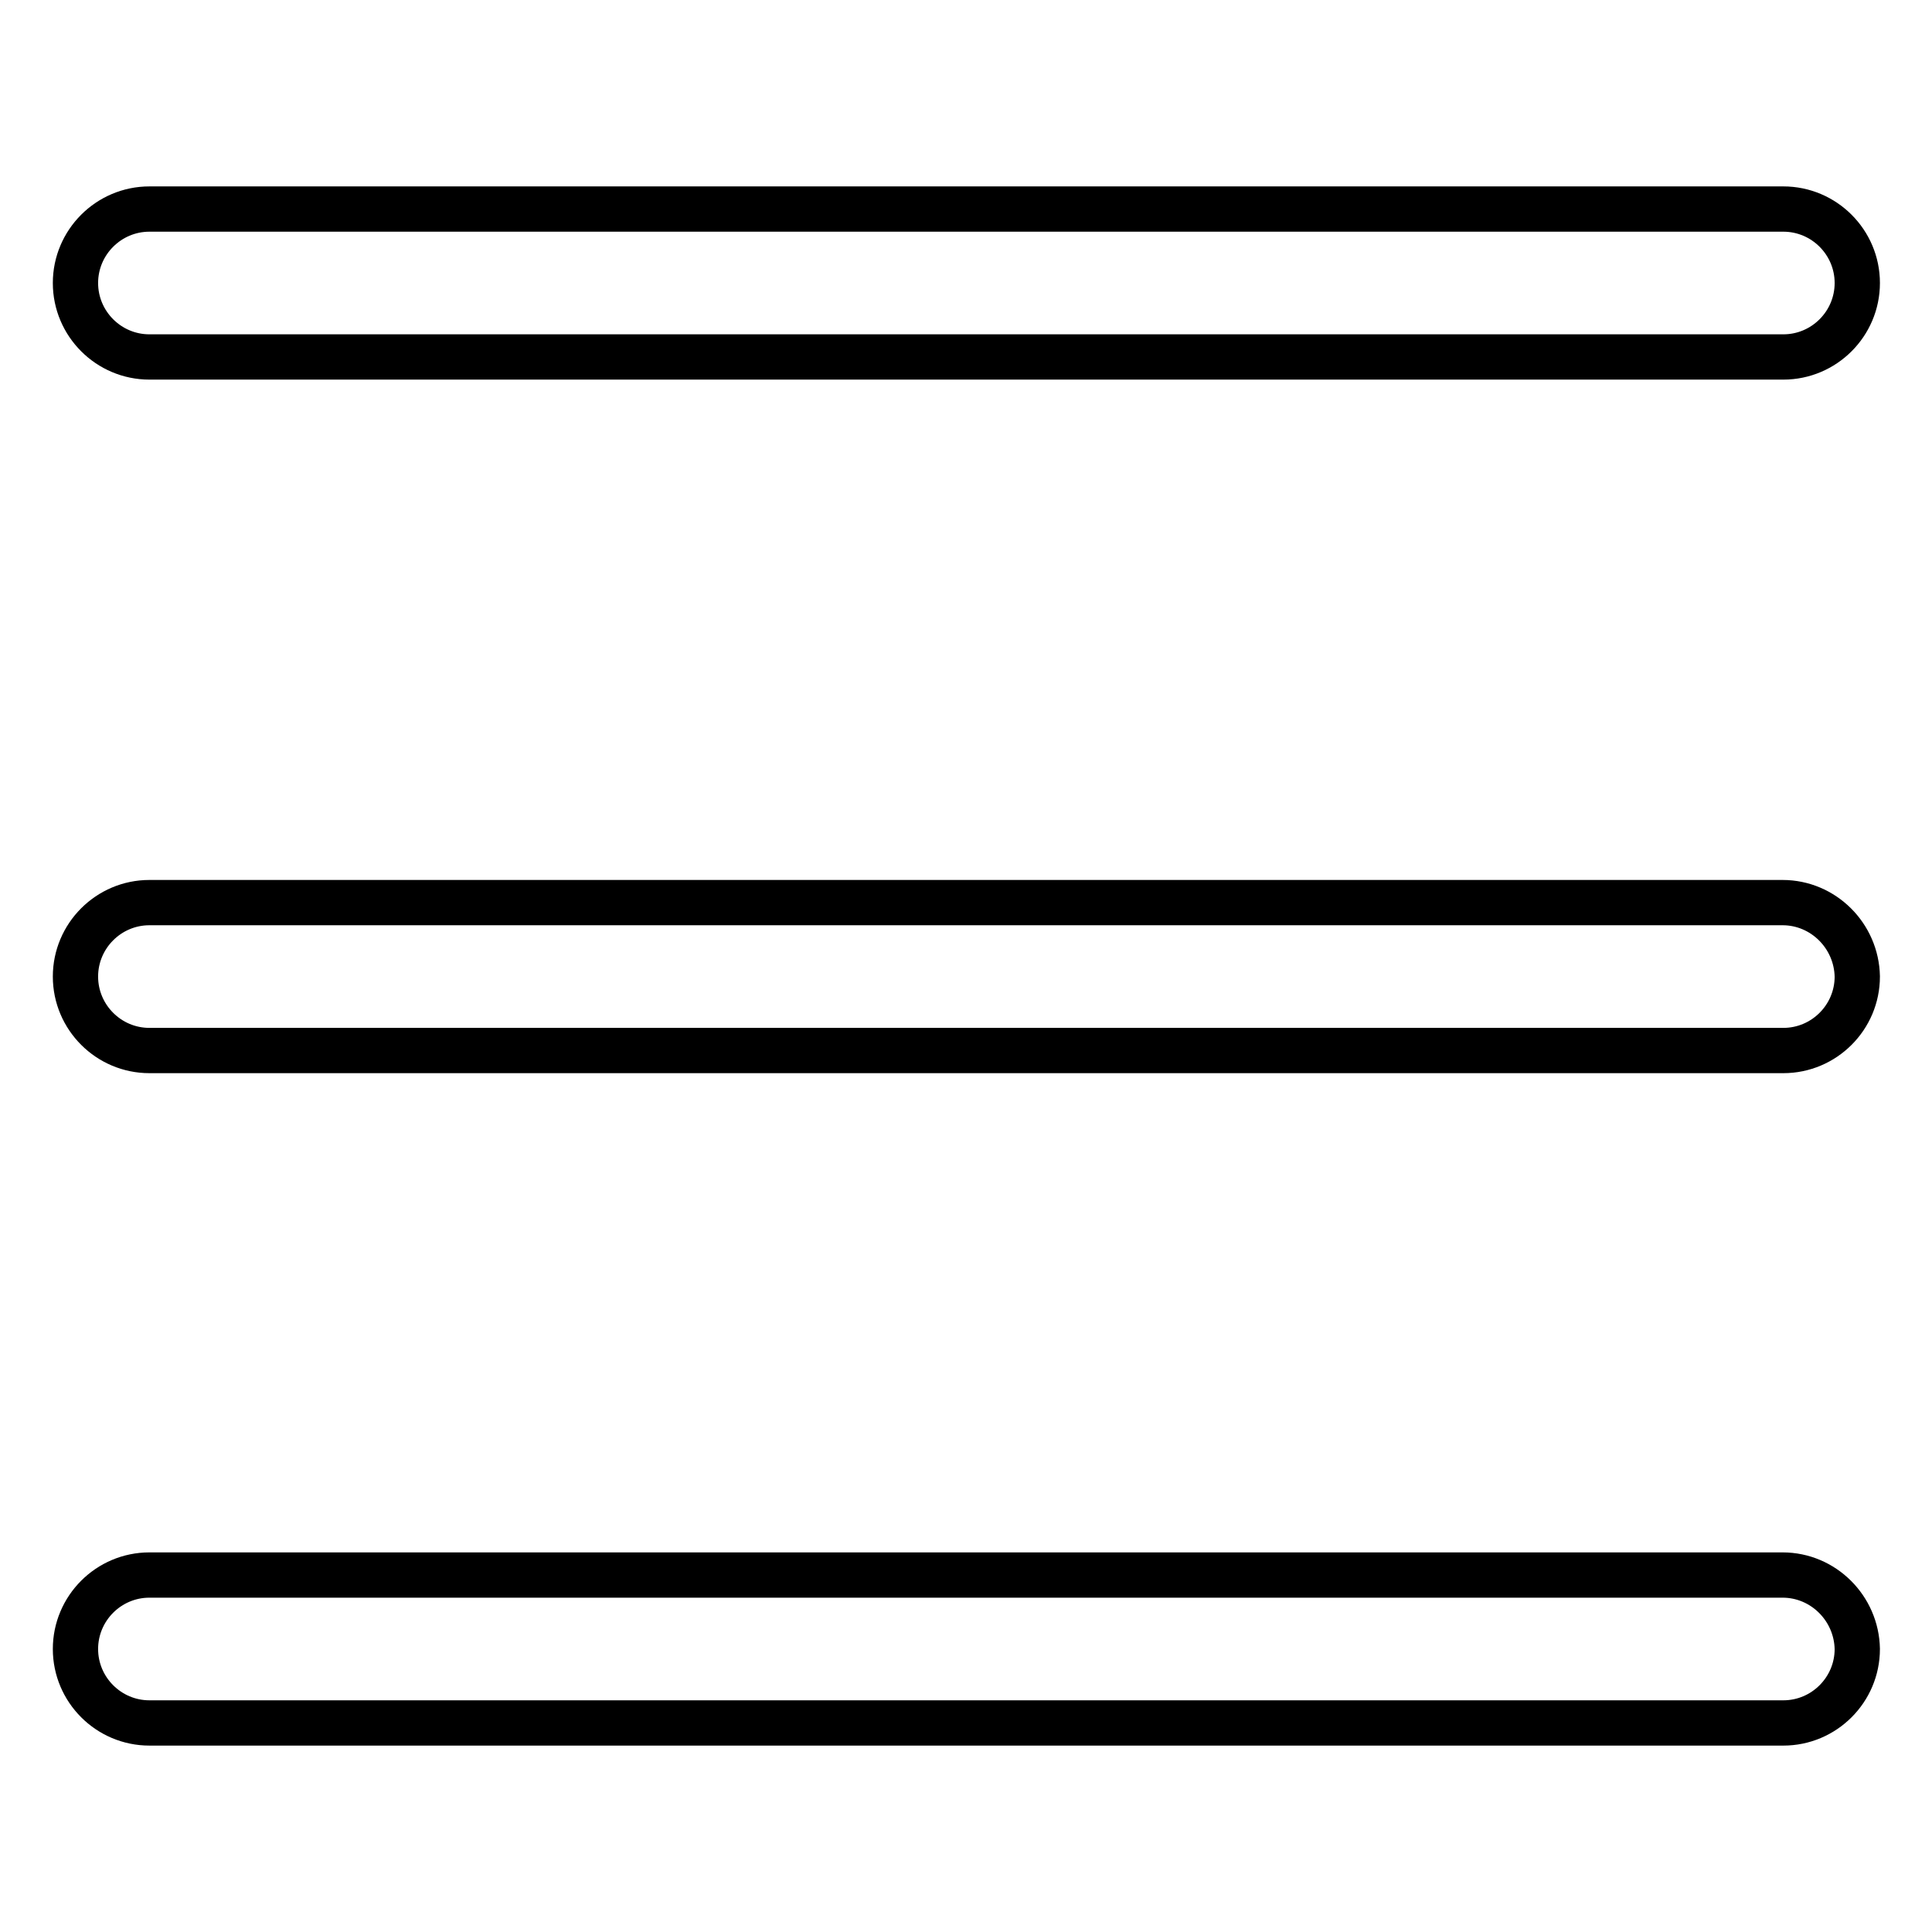
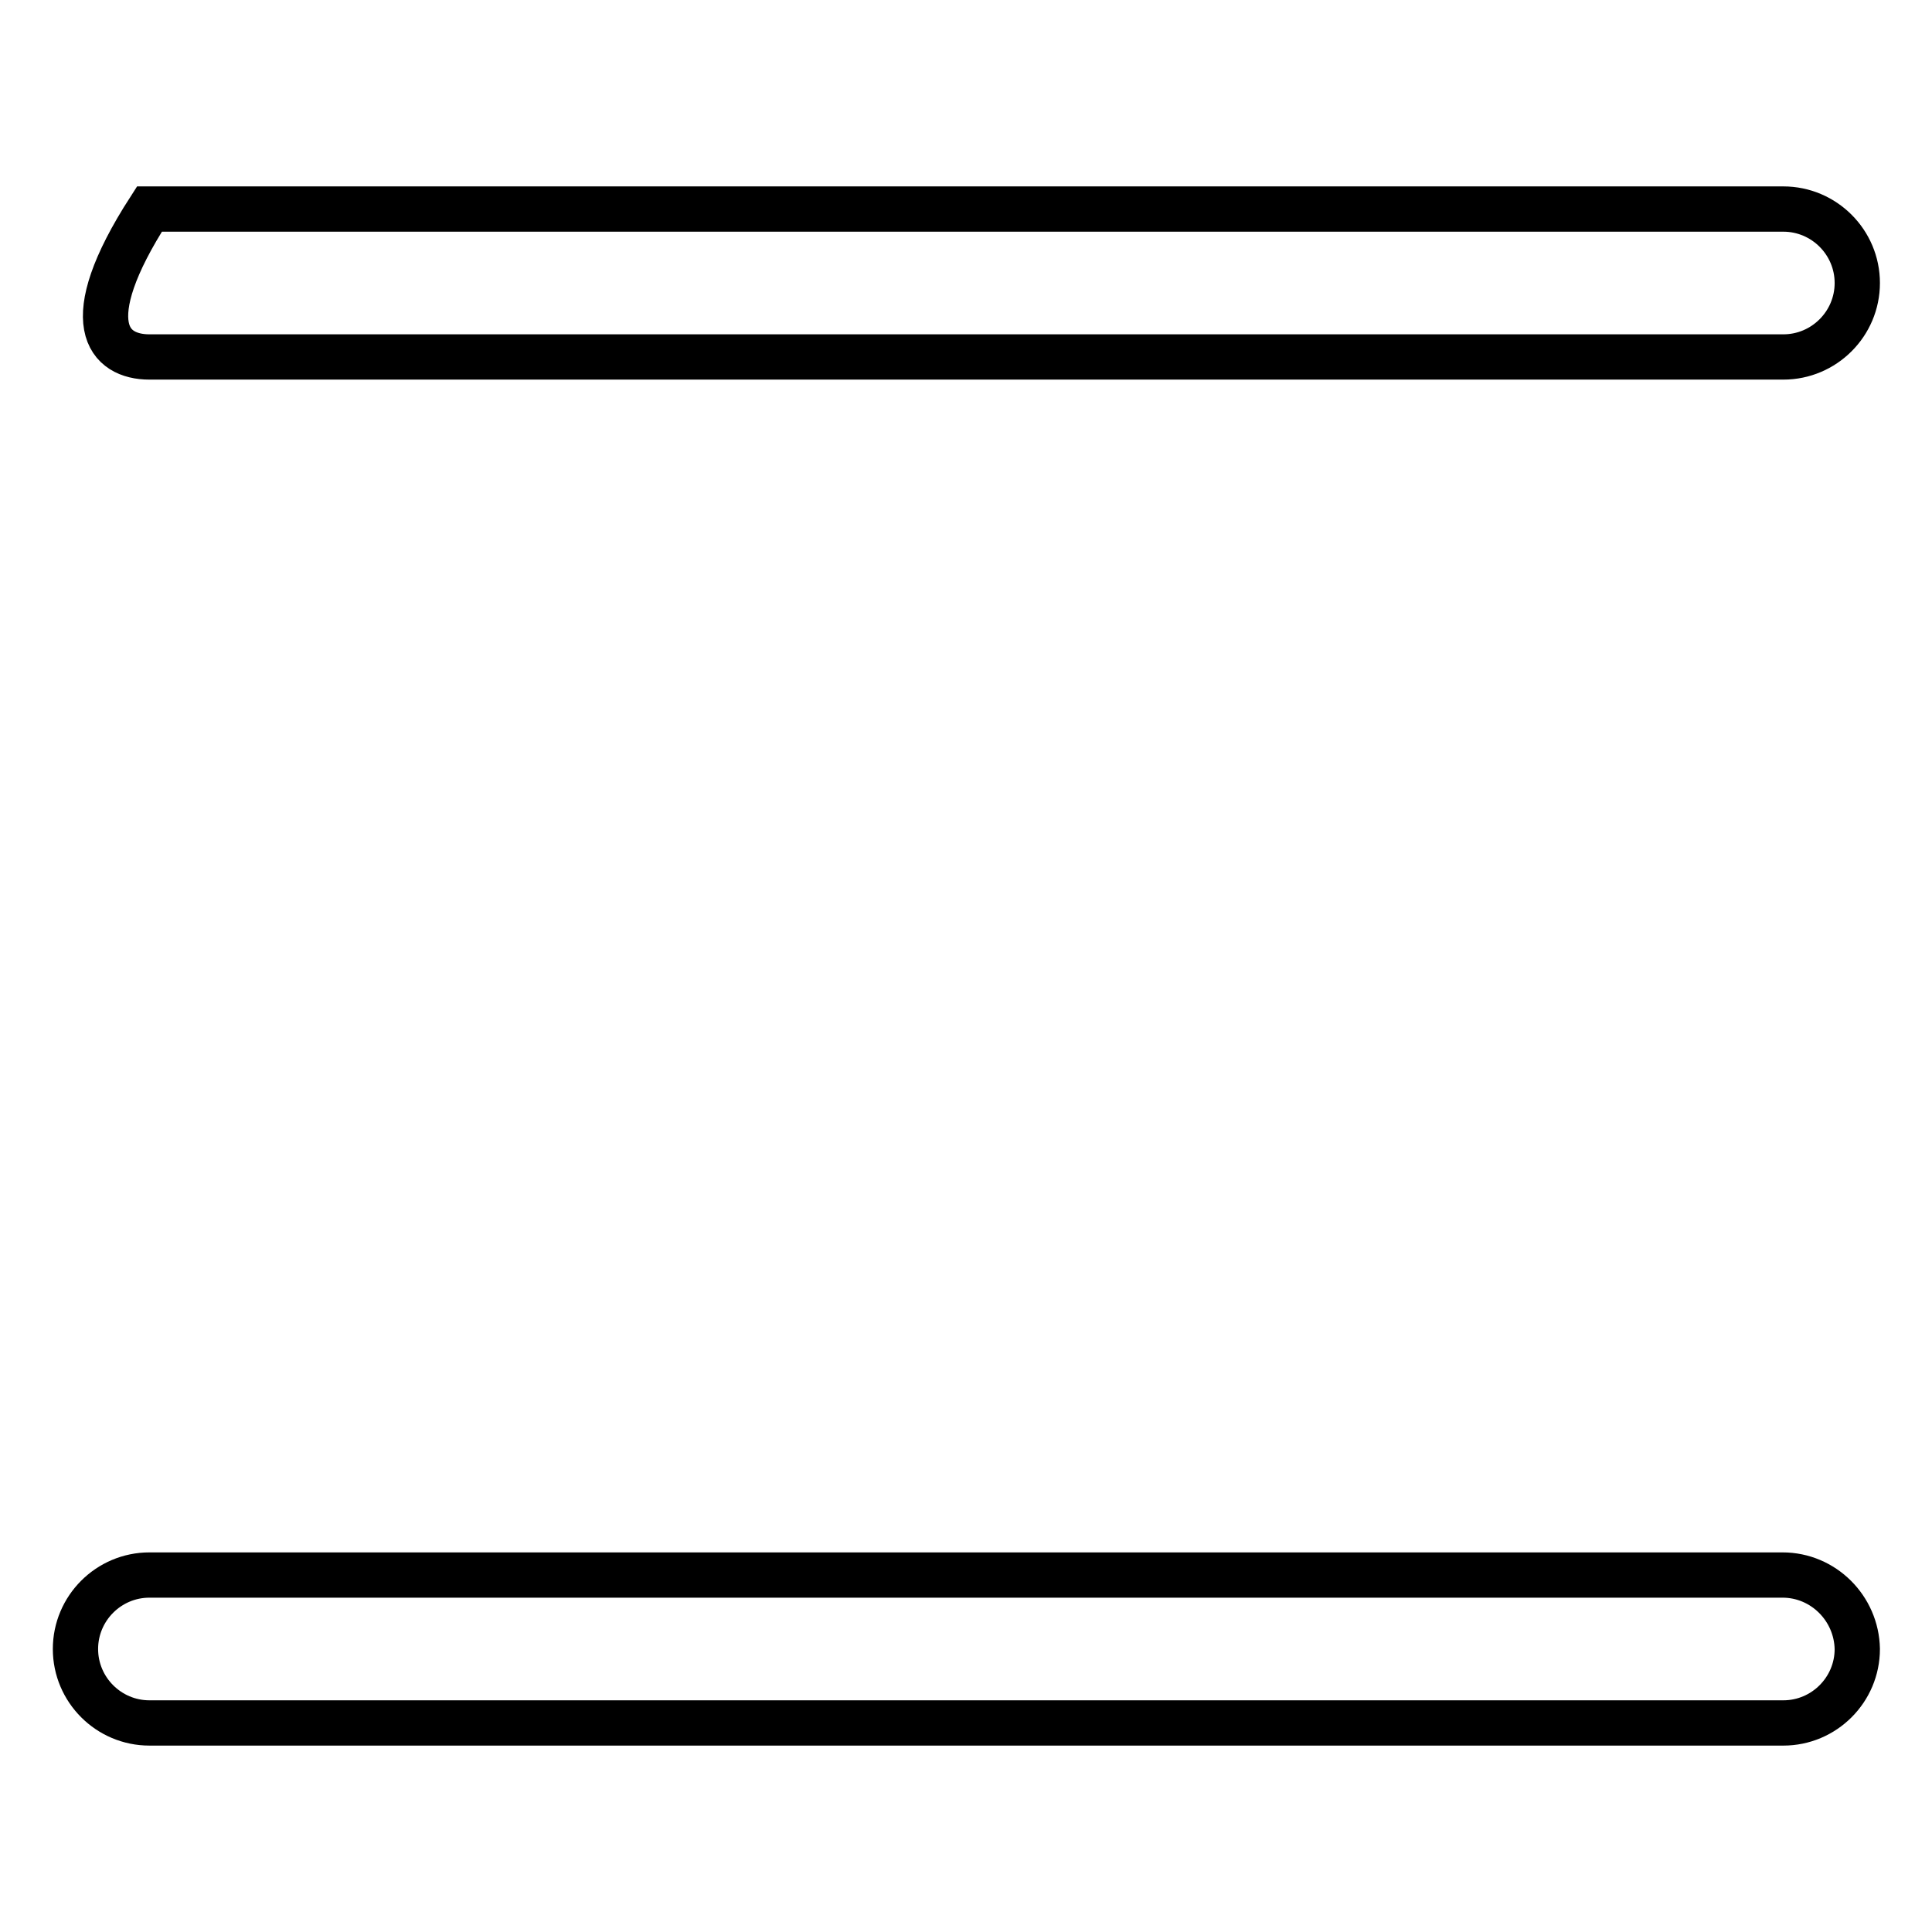
<svg xmlns="http://www.w3.org/2000/svg" version="1.1" x="0px" y="0px" viewBox="0 0 256 256" enable-background="new 0 0 256 256" xml:space="preserve">
  <g>
    <g>
-       <path stroke-width="6" fill-opacity="0" stroke="#000000" d="M236.2,119.6H19.8c-5.4,0-9.8,4.4-9.8,9.8c0,5.4,4.4,9.8,9.8,9.8h216.5c5.4,0,9.8-4.4,9.8-9.8C246,124,241.6,119.6,236.2,119.6L236.2,119.6z" />
      <path stroke-width="6" fill-opacity="0" stroke="#000000" d="M236.2,208.7H19.8c-5.4,0-9.8,4.4-9.8,9.8s4.4,9.8,9.8,9.8h216.5c5.4,0,9.8-4.4,9.8-9.8C246,213.1,241.6,208.7,236.2,208.7L236.2,208.7z" />
-       <path stroke-width="6" fill-opacity="0" stroke="#000000" d="M19.8,47.3h216.5c5.4,0,9.8-4.4,9.8-9.8s-4.4-9.8-9.8-9.8H19.8c-5.4,0-9.8,4.4-9.8,9.8C10,42.9,14.4,47.3,19.8,47.3L19.8,47.3z" />
+       <path stroke-width="6" fill-opacity="0" stroke="#000000" d="M19.8,47.3h216.5c5.4,0,9.8-4.4,9.8-9.8s-4.4-9.8-9.8-9.8H19.8C10,42.9,14.4,47.3,19.8,47.3L19.8,47.3z" />
    </g>
  </g>
</svg>